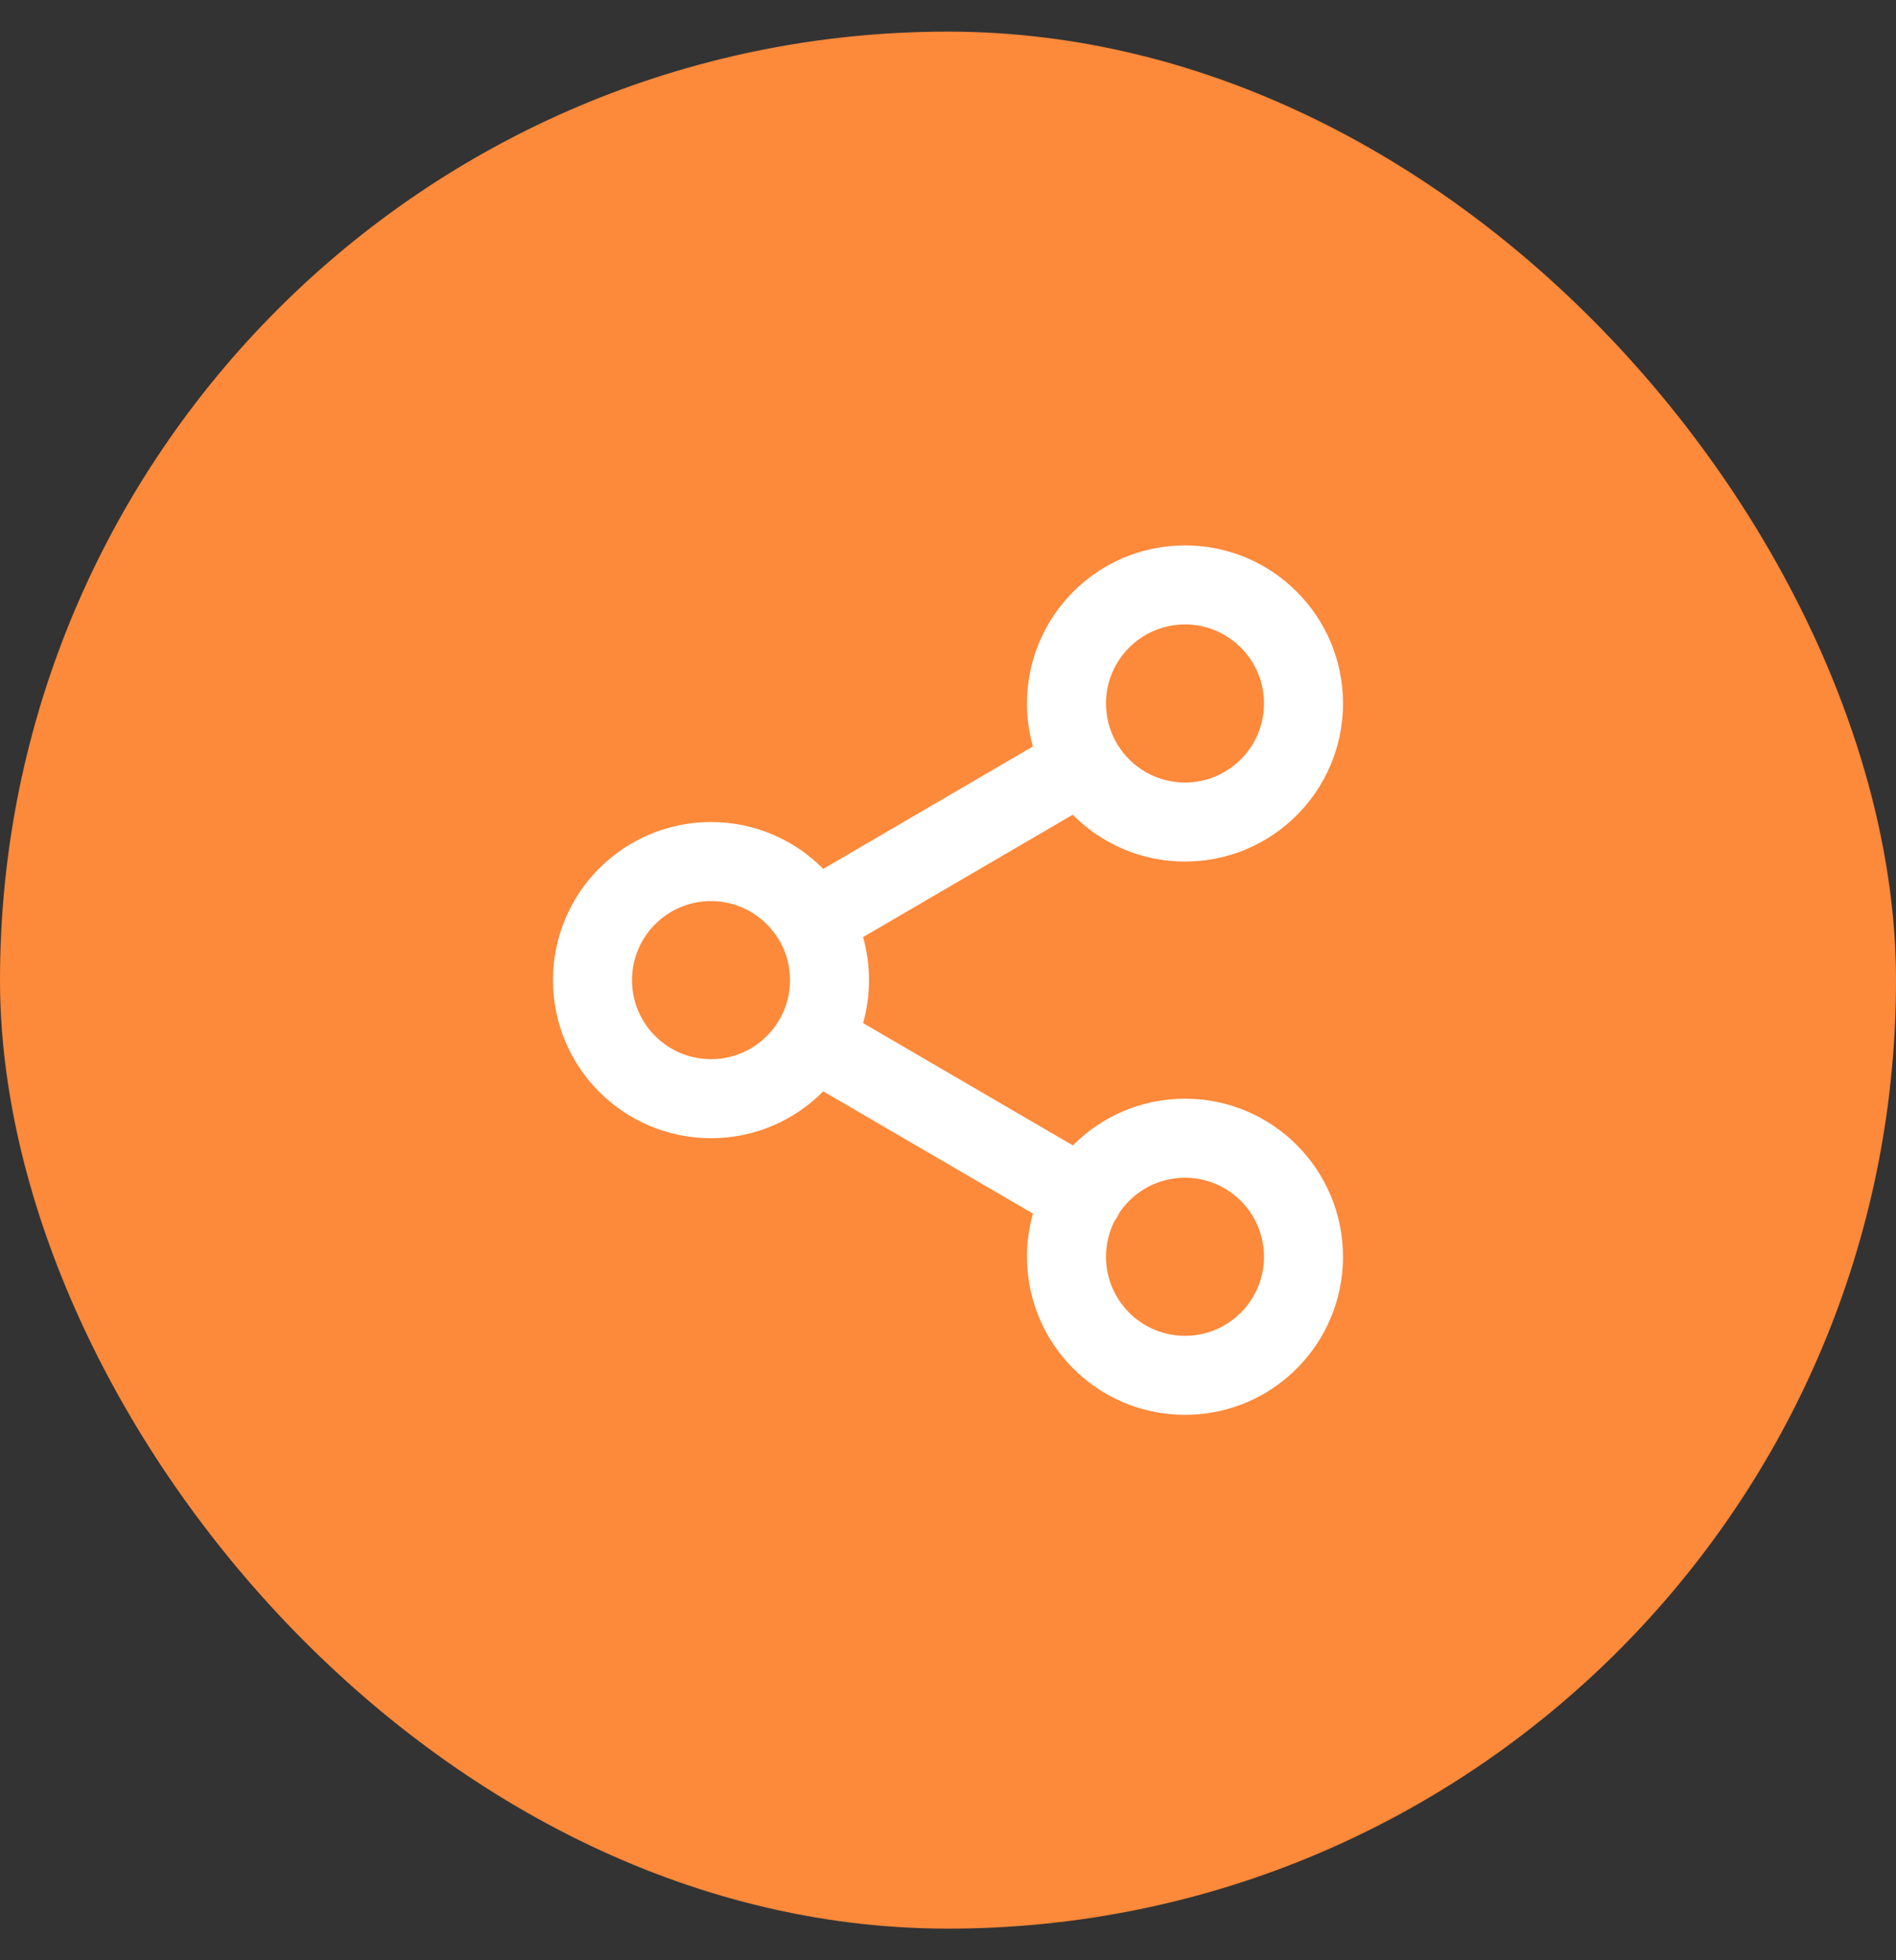
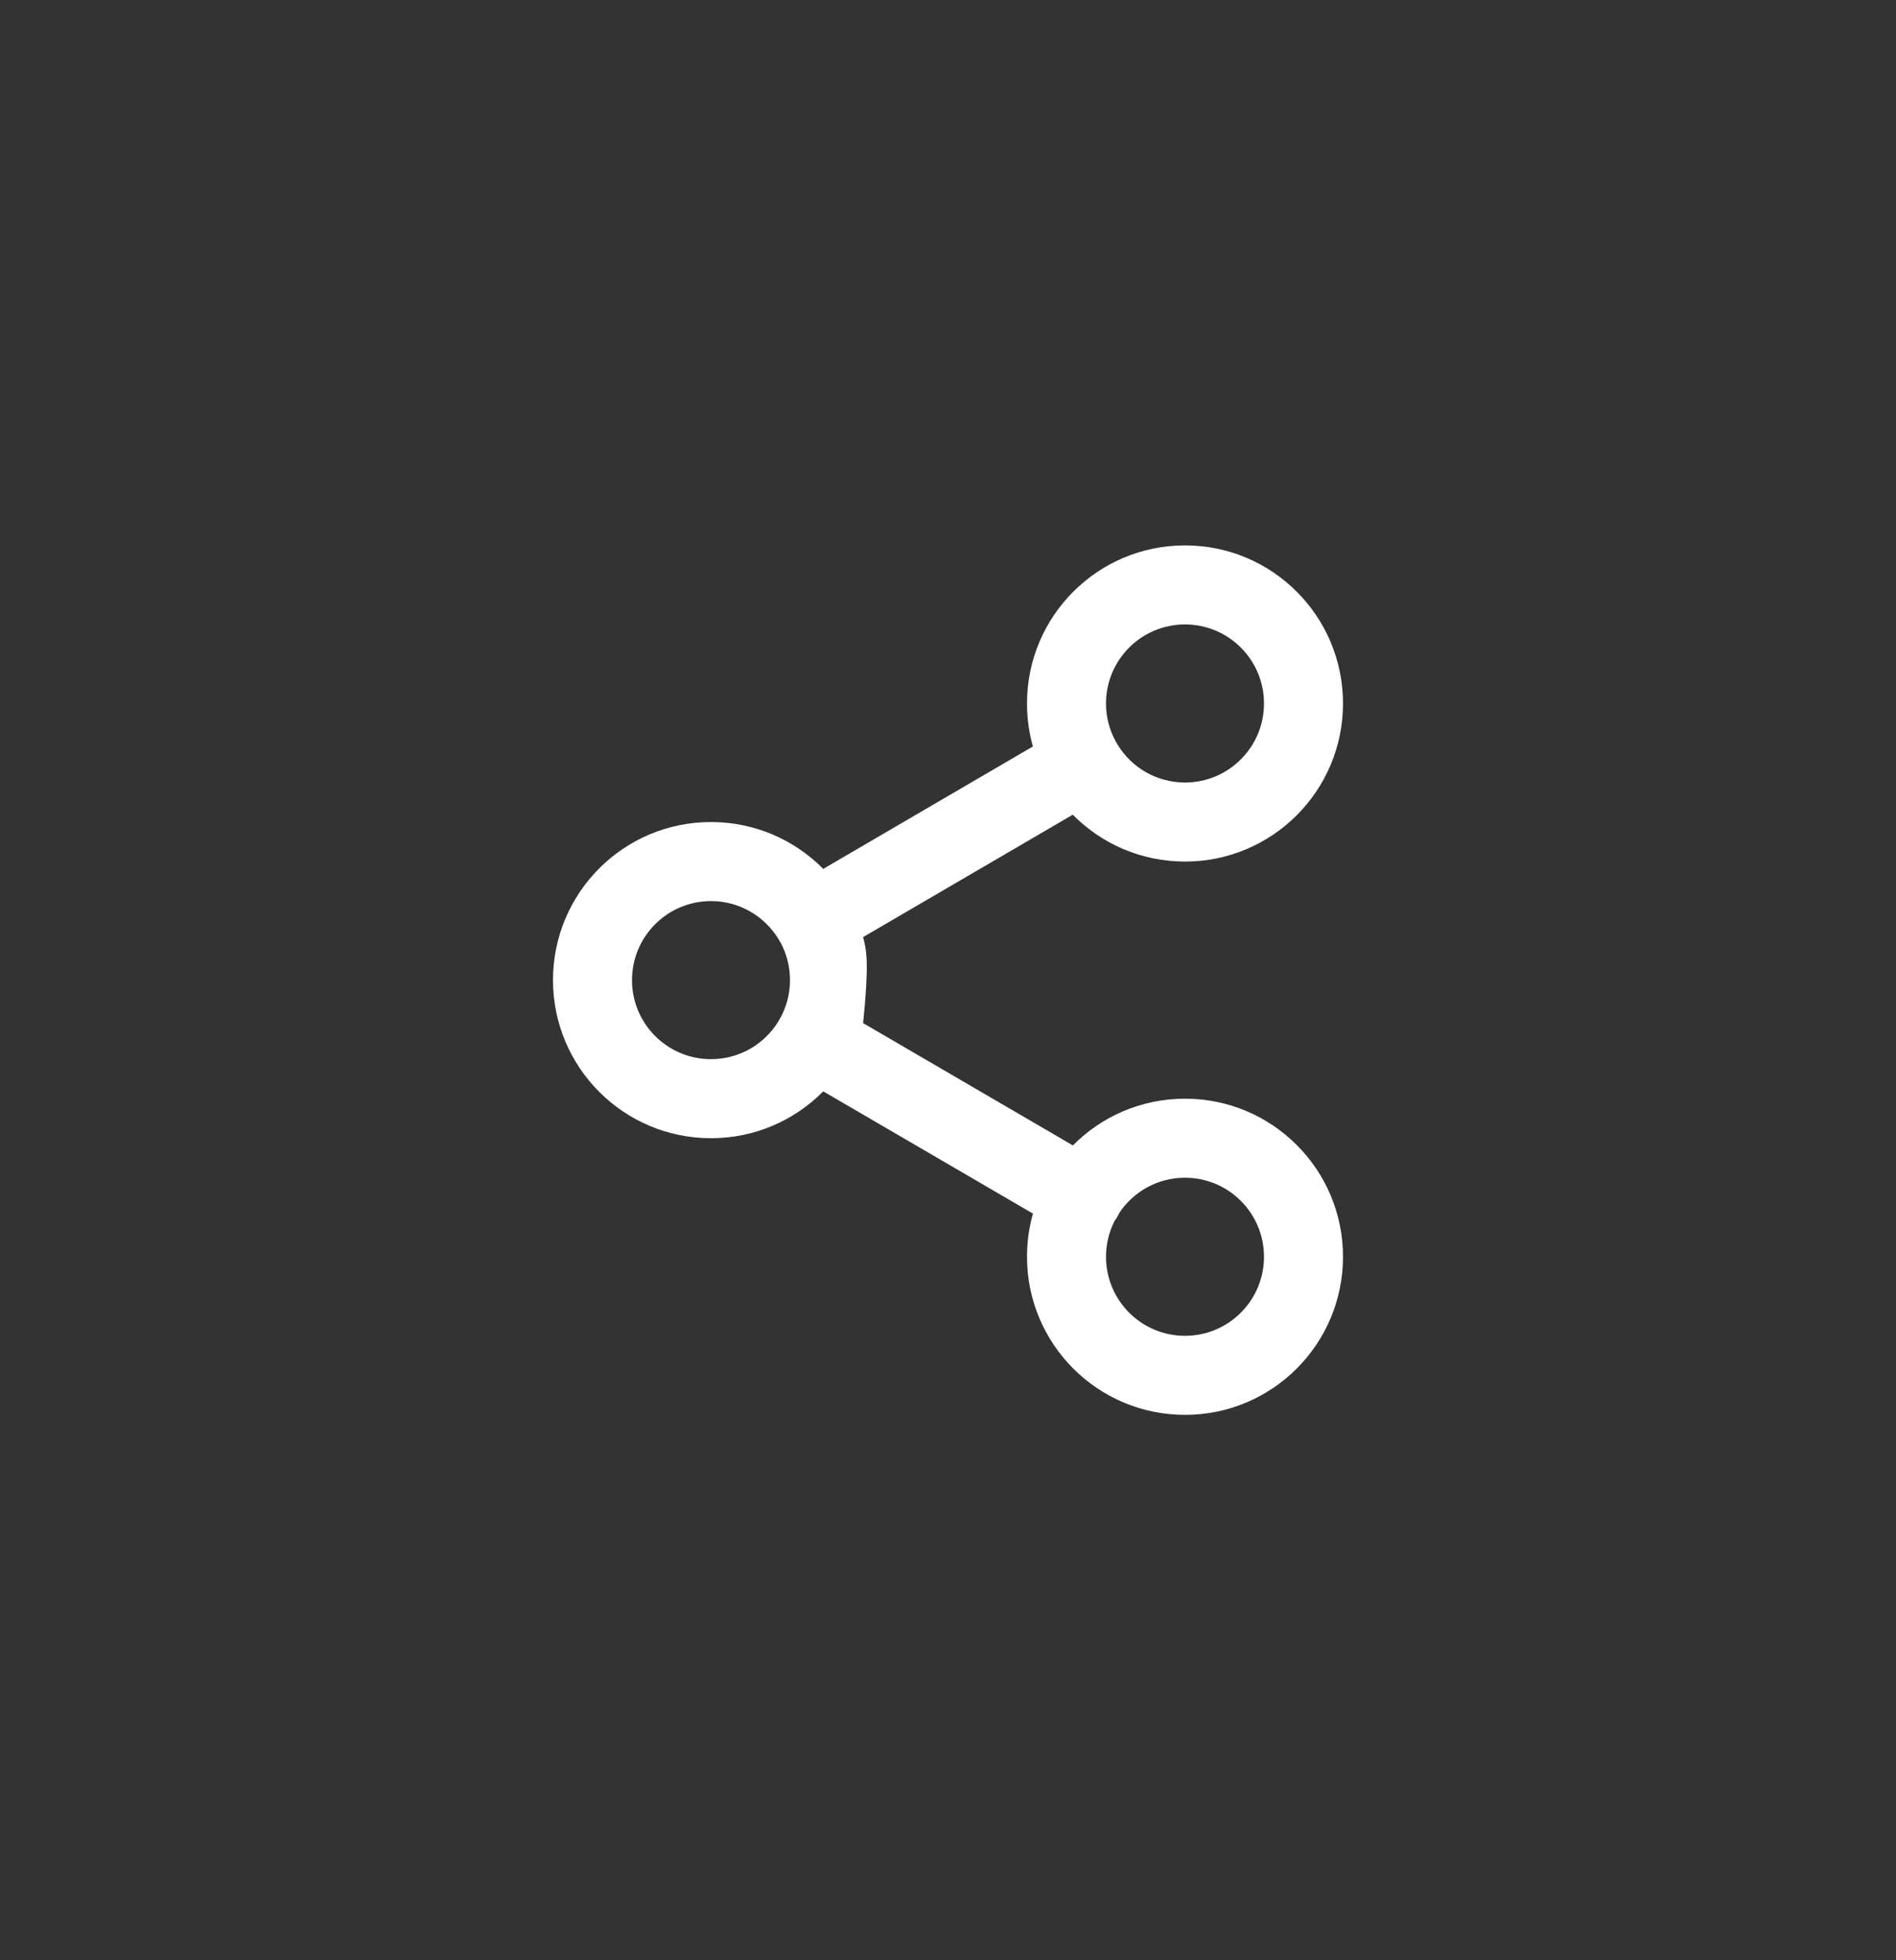
<svg xmlns="http://www.w3.org/2000/svg" width="30" height="31" viewBox="0 0 30 31" fill="none">
  <rect x="0" y="0" width="30" height="31" fill="#333333" stroke="none" />
-   <rect y="0.5" width="30" height="30" rx="15" fill="#FD893A" />
-   <path fill-rule="evenodd" clip-rule="evenodd" d="M18.75 9.875C18.06 9.875 17.5 10.435 17.5 11.125C17.5 11.342 17.555 11.546 17.653 11.724C17.659 11.734 17.665 11.744 17.671 11.754C17.677 11.764 17.682 11.774 17.688 11.784C17.908 12.139 18.301 12.375 18.75 12.375C19.44 12.375 20 11.815 20 11.125C20 10.435 19.44 9.875 18.75 9.875ZM16.974 12.884C17.427 13.342 18.055 13.625 18.75 13.625C20.131 13.625 21.25 12.506 21.25 11.125C21.25 9.744 20.131 8.625 18.75 8.625C17.369 8.625 16.25 9.744 16.25 11.125C16.25 11.361 16.283 11.589 16.343 11.805L13.026 13.741C12.573 13.283 11.945 13 11.25 13C9.869 13 8.75 14.119 8.75 15.5C8.75 16.881 9.869 18 11.25 18C11.945 18 12.573 17.717 13.026 17.259L16.344 19.192C16.283 19.409 16.25 19.638 16.25 19.875C16.25 21.256 17.369 22.375 18.75 22.375C20.131 22.375 21.25 21.256 21.25 19.875C21.25 18.494 20.131 17.375 18.75 17.375C18.056 17.375 17.429 17.657 16.976 18.114L13.657 16.18C13.717 15.963 13.75 15.736 13.75 15.5C13.75 15.264 13.717 15.036 13.656 14.82L16.974 12.884ZM12.312 14.841C12.317 14.851 12.323 14.861 12.329 14.871C12.335 14.882 12.341 14.892 12.348 14.901C12.445 15.079 12.5 15.283 12.5 15.5C12.5 15.717 12.445 15.921 12.347 16.099C12.341 16.109 12.335 16.119 12.329 16.129C12.323 16.139 12.317 16.149 12.312 16.159C12.092 16.514 11.698 16.75 11.25 16.75C10.56 16.75 10 16.19 10 15.5C10 14.81 10.56 14.25 11.25 14.25C11.698 14.25 12.091 14.486 12.312 14.841ZM17.634 19.31C17.65 19.29 17.664 19.268 17.677 19.246C17.69 19.224 17.701 19.202 17.711 19.18C17.935 18.845 18.317 18.625 18.75 18.625C19.44 18.625 20 19.185 20 19.875C20 20.565 19.44 21.125 18.75 21.125C18.06 21.125 17.5 20.565 17.5 19.875C17.5 19.672 17.549 19.48 17.634 19.31Z" fill="white" />
+   <path fill-rule="evenodd" clip-rule="evenodd" d="M18.75 9.875C18.06 9.875 17.5 10.435 17.5 11.125C17.5 11.342 17.555 11.546 17.653 11.724C17.659 11.734 17.665 11.744 17.671 11.754C17.677 11.764 17.682 11.774 17.688 11.784C17.908 12.139 18.301 12.375 18.75 12.375C19.44 12.375 20 11.815 20 11.125C20 10.435 19.44 9.875 18.75 9.875ZM16.974 12.884C17.427 13.342 18.055 13.625 18.75 13.625C20.131 13.625 21.25 12.506 21.25 11.125C21.25 9.744 20.131 8.625 18.75 8.625C17.369 8.625 16.25 9.744 16.25 11.125C16.25 11.361 16.283 11.589 16.343 11.805L13.026 13.741C12.573 13.283 11.945 13 11.25 13C9.869 13 8.75 14.119 8.75 15.5C8.75 16.881 9.869 18 11.25 18C11.945 18 12.573 17.717 13.026 17.259L16.344 19.192C16.283 19.409 16.25 19.638 16.25 19.875C16.25 21.256 17.369 22.375 18.75 22.375C20.131 22.375 21.25 21.256 21.25 19.875C21.25 18.494 20.131 17.375 18.75 17.375C18.056 17.375 17.429 17.657 16.976 18.114L13.657 16.18C13.75 15.264 13.717 15.036 13.656 14.82L16.974 12.884ZM12.312 14.841C12.317 14.851 12.323 14.861 12.329 14.871C12.335 14.882 12.341 14.892 12.348 14.901C12.445 15.079 12.5 15.283 12.5 15.5C12.5 15.717 12.445 15.921 12.347 16.099C12.341 16.109 12.335 16.119 12.329 16.129C12.323 16.139 12.317 16.149 12.312 16.159C12.092 16.514 11.698 16.75 11.25 16.75C10.56 16.75 10 16.19 10 15.5C10 14.81 10.56 14.25 11.25 14.25C11.698 14.25 12.091 14.486 12.312 14.841ZM17.634 19.31C17.65 19.29 17.664 19.268 17.677 19.246C17.69 19.224 17.701 19.202 17.711 19.18C17.935 18.845 18.317 18.625 18.75 18.625C19.44 18.625 20 19.185 20 19.875C20 20.565 19.44 21.125 18.75 21.125C18.06 21.125 17.5 20.565 17.5 19.875C17.5 19.672 17.549 19.48 17.634 19.31Z" fill="white" />
</svg>